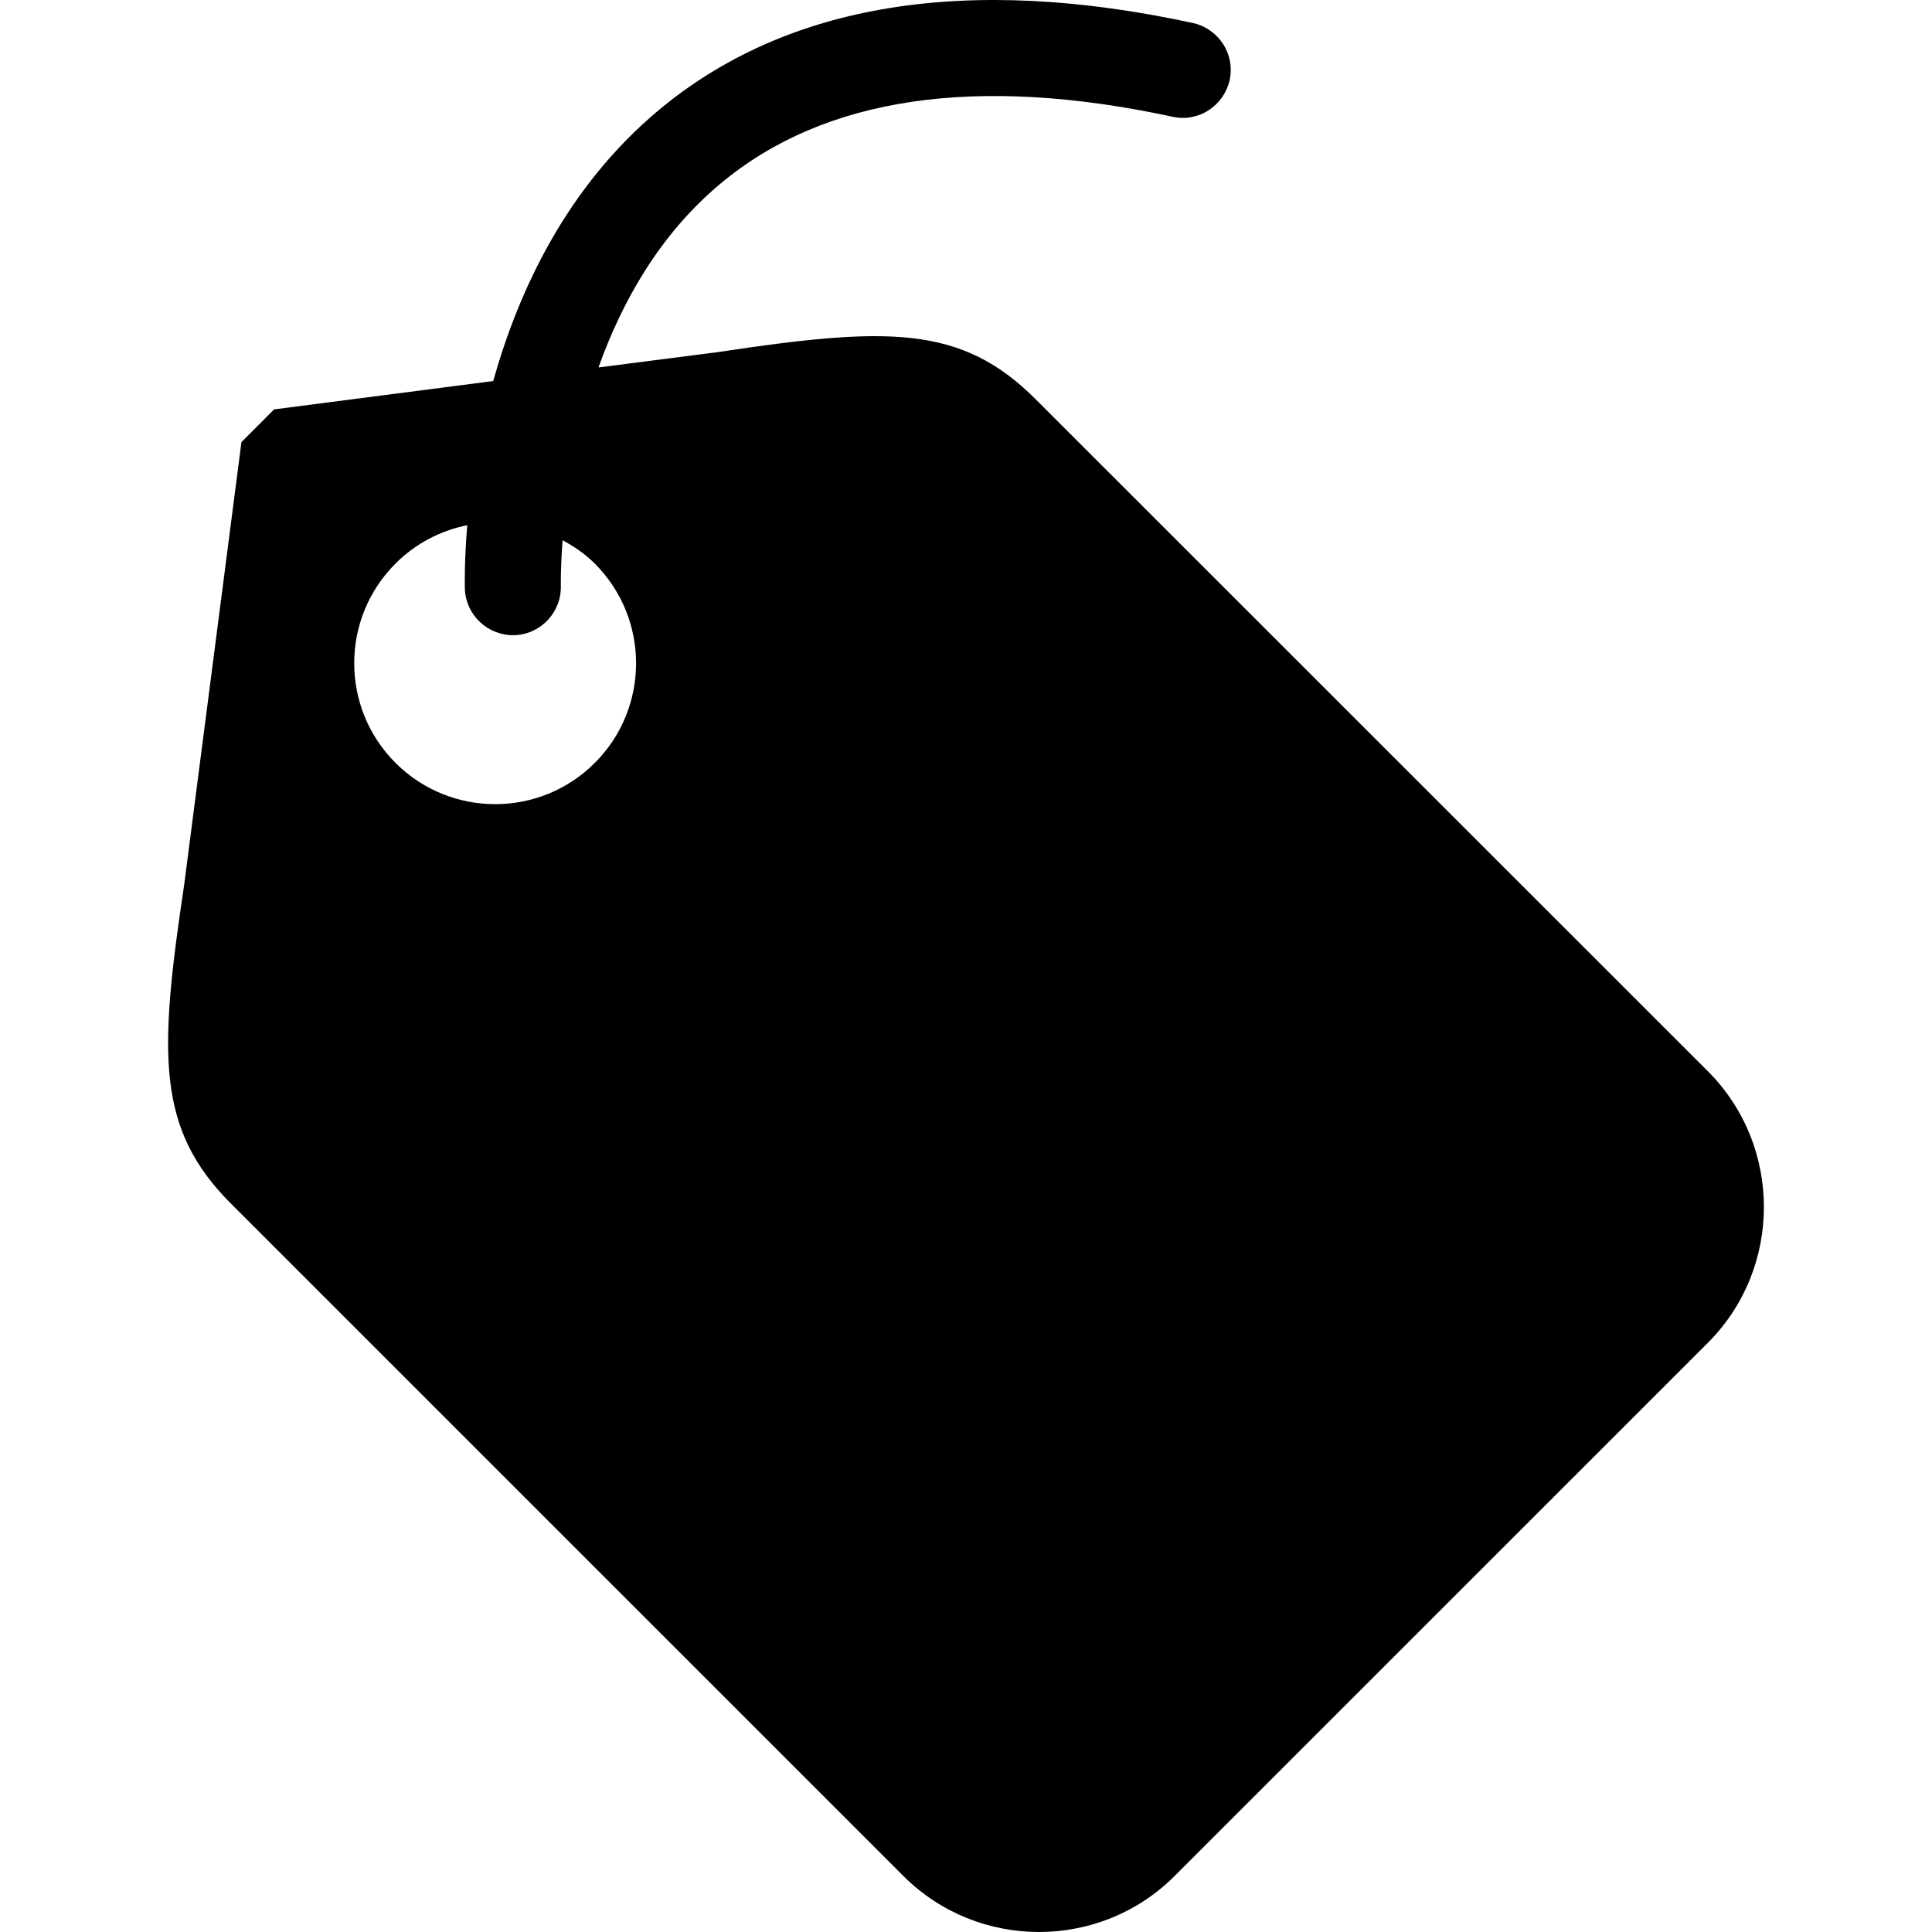
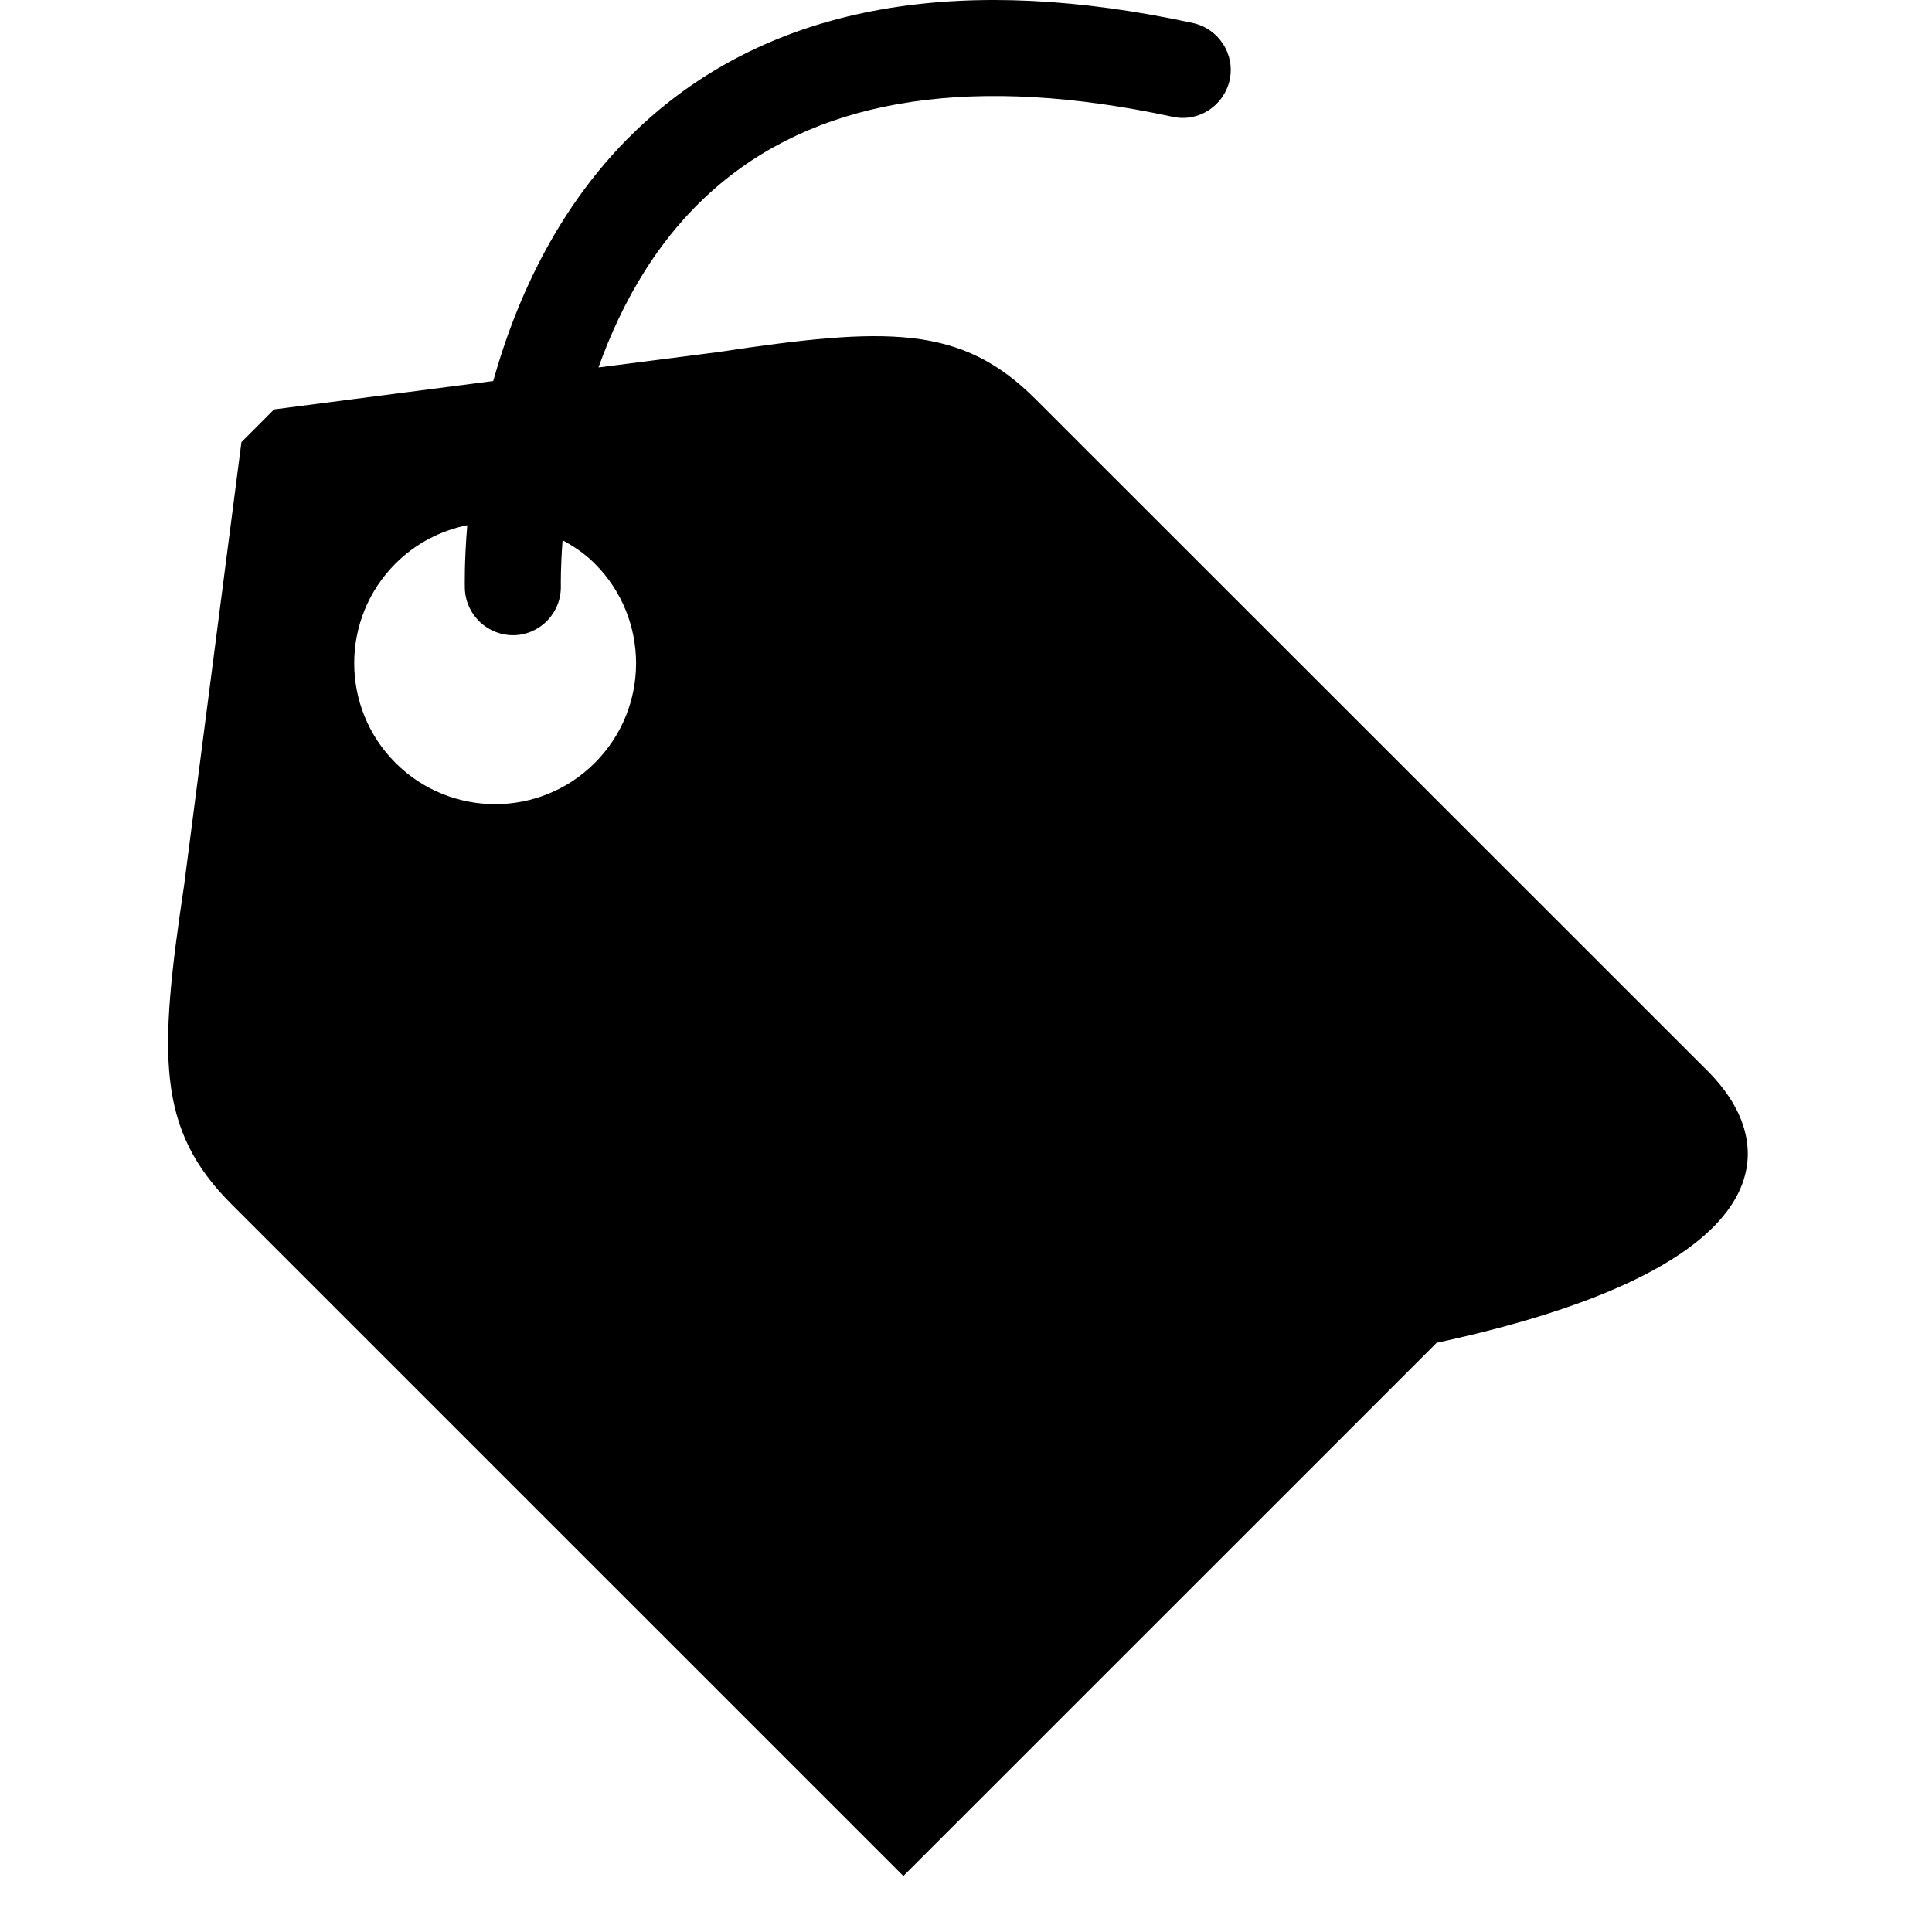
<svg xmlns="http://www.w3.org/2000/svg" version="1.1" id="Capa_1" x="0px" y="0px" viewBox="0 0 502.736 502.736" style="enable-background:new 0 0 502.736 502.736;" xml:space="preserve">
  <g>
    <g>
      <g>
-         <path d="M444.437,278.772L269.477,103.876c-19.392-19.414-38.698-18.874-82.832-12.231l-30.911,3.969     c6.083-16.998,15.876-34.621,31.817-47.887c27.028-22.563,66.611-28.322,117.582-17.343c6.73,1.488,13.331-2.826,14.841-9.556     c1.467-6.73-2.847-13.352-9.556-14.841C251.465-6.76,204.743,0.876,171.459,28.616c-23.922,19.975-36.455,46.83-43.12,70.536     l-57.012,7.377l-8.499,8.52L47.902,230.389c-6.622,44.134-7.183,63.418,12.231,82.853L235.071,488.16     c19.457,19.457,51.209,19.414,70.58,0l138.765-138.743C463.829,330.003,463.873,298.251,444.437,278.772z M154.785,198.507     c-14.323,14.345-37.555,14.323-51.878,0c-14.301-14.301-14.323-37.533,0-51.856c5.306-5.306,11.842-8.607,18.68-9.987     c-0.777,9.405-0.647,15.682-0.626,16.545c0.259,6.881,6.018,12.252,12.899,12.08c6.859-0.237,12.274-5.975,12.08-12.899     c0-0.173-0.086-4.659,0.453-11.821c2.977,1.639,5.846,3.538,8.369,6.083C169.086,160.953,169.108,184.184,154.785,198.507z" />
+         <path d="M444.437,278.772L269.477,103.876c-19.392-19.414-38.698-18.874-82.832-12.231l-30.911,3.969     c6.083-16.998,15.876-34.621,31.817-47.887c27.028-22.563,66.611-28.322,117.582-17.343c6.73,1.488,13.331-2.826,14.841-9.556     c1.467-6.73-2.847-13.352-9.556-14.841C251.465-6.76,204.743,0.876,171.459,28.616c-23.922,19.975-36.455,46.83-43.12,70.536     l-57.012,7.377l-8.499,8.52L47.902,230.389c-6.622,44.134-7.183,63.418,12.231,82.853L235.071,488.16     l138.765-138.743C463.829,330.003,463.873,298.251,444.437,278.772z M154.785,198.507     c-14.323,14.345-37.555,14.323-51.878,0c-14.301-14.301-14.323-37.533,0-51.856c5.306-5.306,11.842-8.607,18.68-9.987     c-0.777,9.405-0.647,15.682-0.626,16.545c0.259,6.881,6.018,12.252,12.899,12.08c6.859-0.237,12.274-5.975,12.08-12.899     c0-0.173-0.086-4.659,0.453-11.821c2.977,1.639,5.846,3.538,8.369,6.083C169.086,160.953,169.108,184.184,154.785,198.507z" />
      </g>
    </g>
    <g>
	</g>
    <g>
	</g>
    <g>
	</g>
    <g>
	</g>
    <g>
	</g>
    <g>
	</g>
    <g>
	</g>
    <g>
	</g>
    <g>
	</g>
    <g>
	</g>
    <g>
	</g>
    <g>
	</g>
    <g>
	</g>
    <g>
	</g>
    <g>
	</g>
  </g>
  <g>
</g>
  <g>
</g>
  <g>
</g>
  <g>
</g>
  <g>
</g>
  <g>
</g>
  <g>
</g>
  <g>
</g>
  <g>
</g>
  <g>
</g>
  <g>
</g>
  <g>
</g>
  <g>
</g>
  <g>
</g>
  <g>
</g>
</svg>